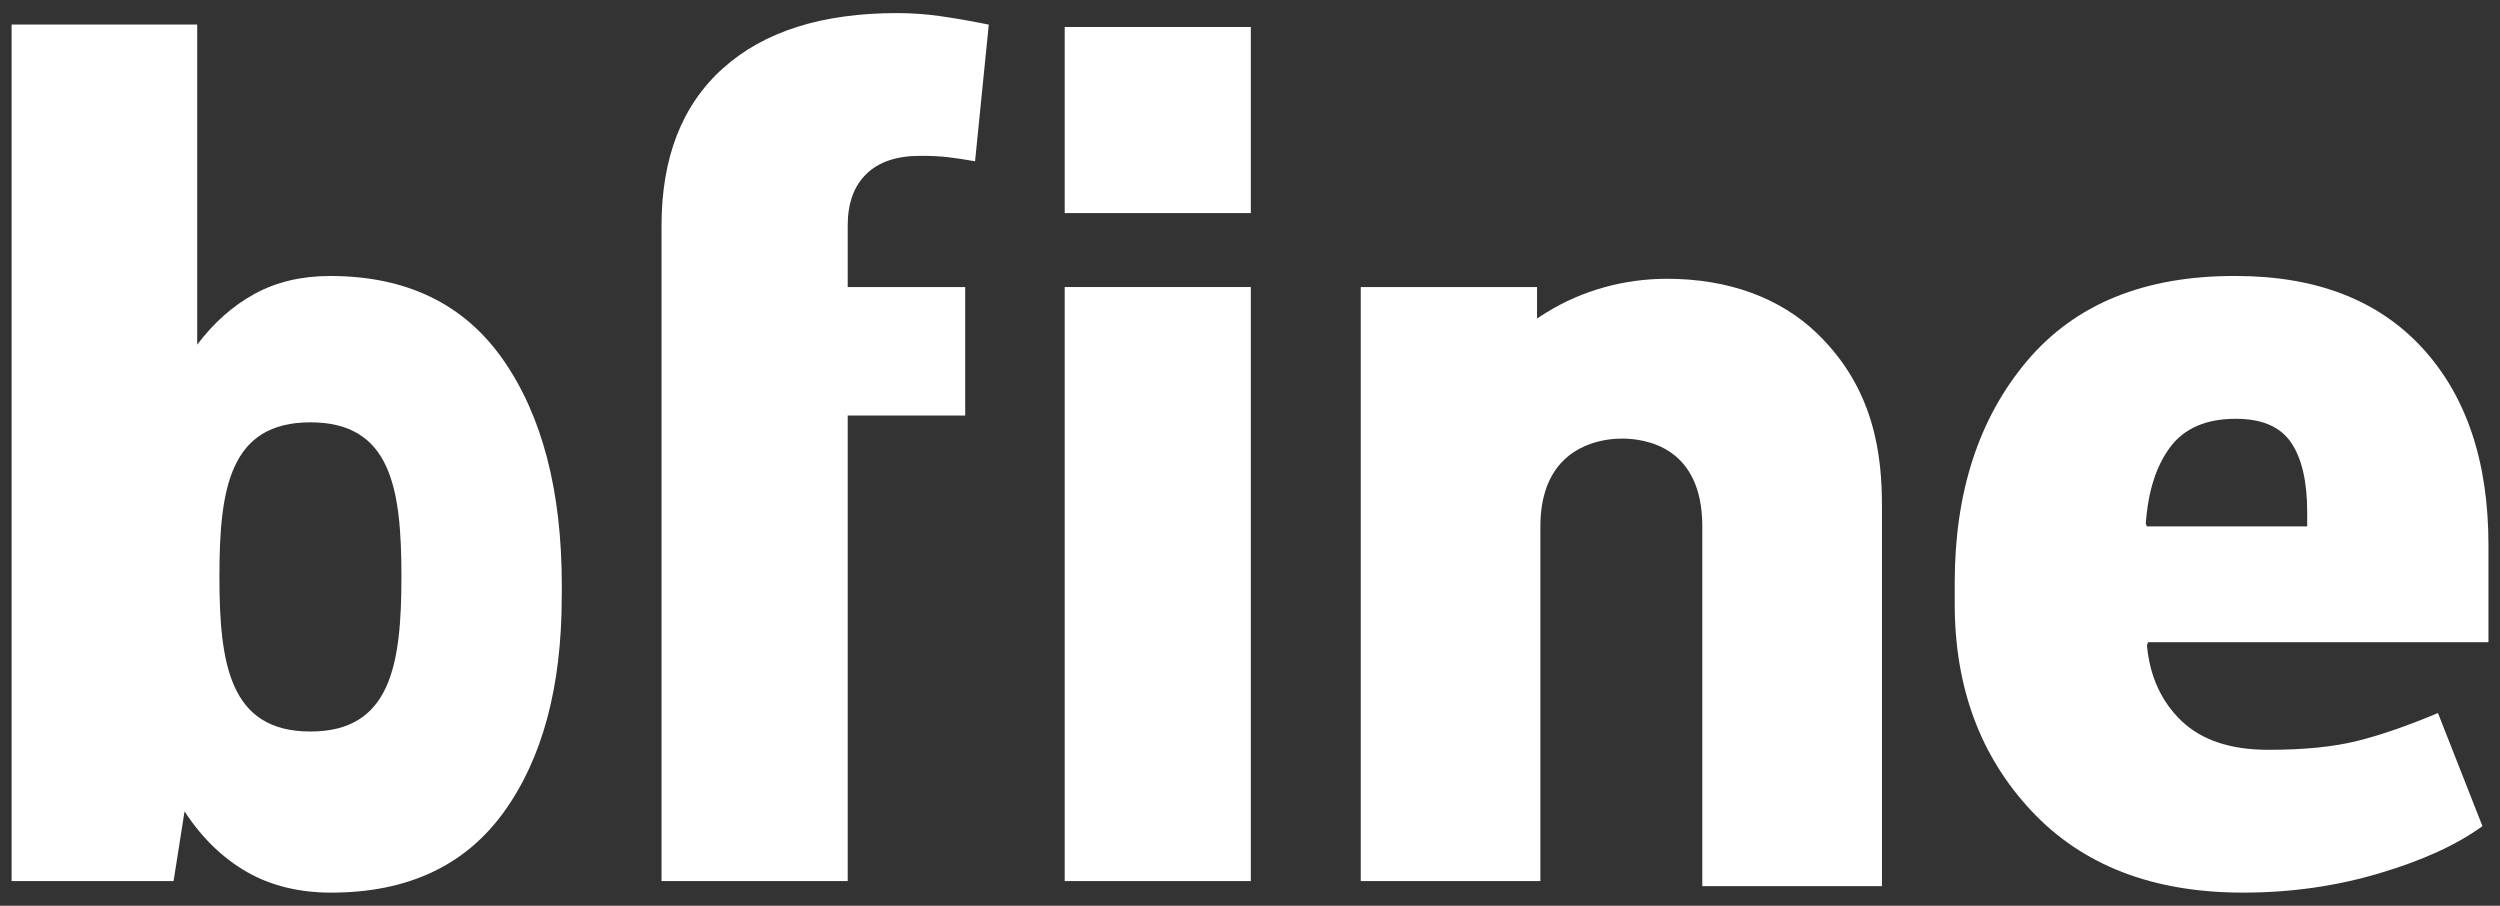
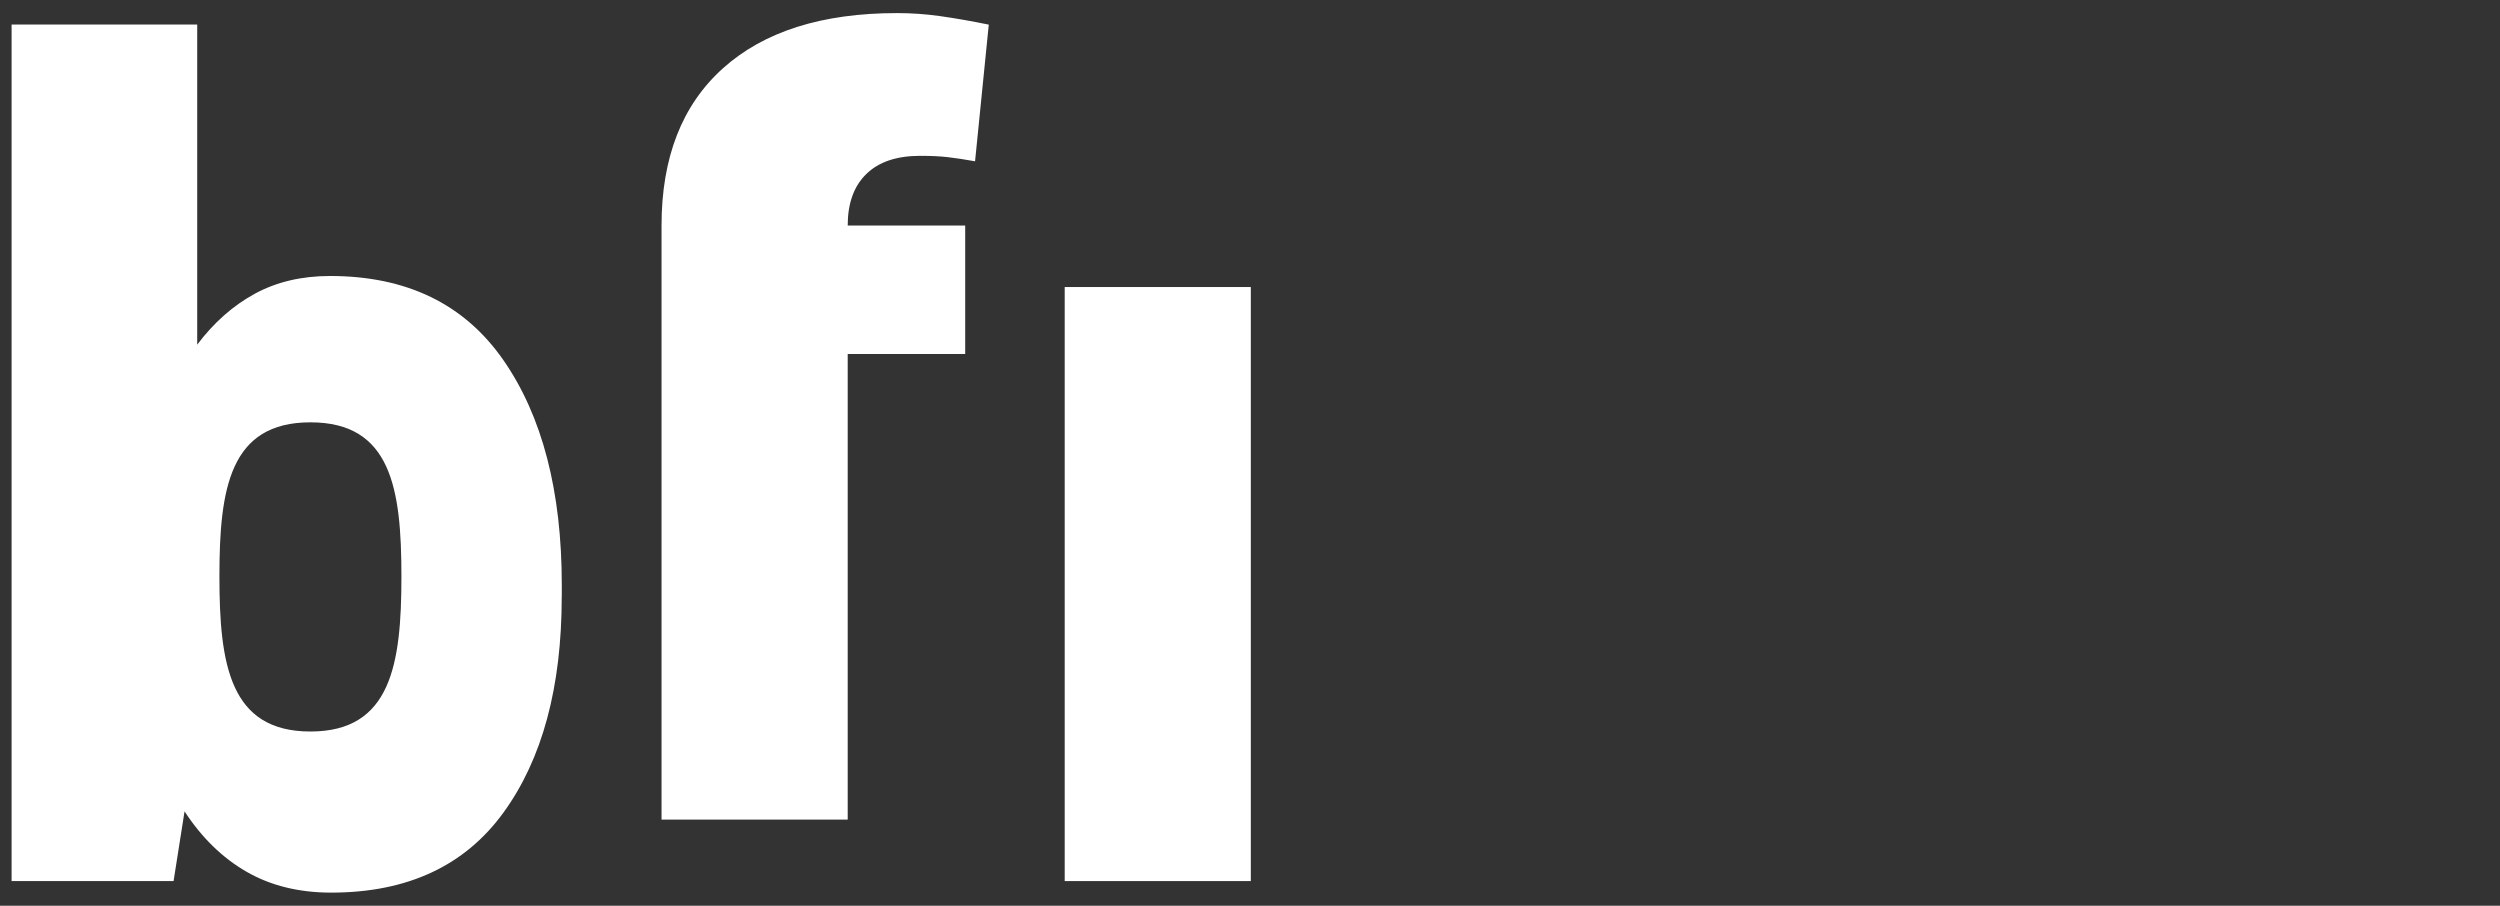
<svg xmlns="http://www.w3.org/2000/svg" version="1.1" id="Livello_1" x="0px" y="0px" viewBox="0 0 403 146" style="enable-background:new 0 0 403 146;" xml:space="preserve">
  <rect x="0" y="0" width="403" height="146" fill="#333333" stroke="none" />
  <style type="text/css">
	.st0{fill:#2F2D9E;}
	.st1{opacity:0.74;}
	.st2{fill:#3D3ACC;}
	.st3{fill:#6043C4;}
	.st4{fill:#824CBD;}
	.st5{fill:#A556B5;}
	.st6{fill:#C75FAE;}
	.st7{fill:#EA68A6;}
	.st8{fill:#4370E0;}
	.st9{fill:#646ED4;}
	.st10{fill:#866DC9;}
	.st11{fill:#A76BBD;}
	.st12{fill:#C96AB2;}
	.st13{fill:#3E45D0;}
	.st14{fill:#3F50D4;}
	.st15{fill:#415AD8;}
	.st16{fill:#4265DC;}
	.st17{fill:url(#SVGID_1_);}
	.st18{fill:#1A1A1A;}
	.st19{fill:#FFFFFF;}
	.st20{fill:url(#SVGID_00000176009146614725735360000007926062970919383957_);}
</style>
  <g>
    <path class="st19" d="M90.55,96.19c0,14.57-3.13,26.17-9.38,34.78c-6.25,8.62-15.52,12.92-27.79,12.92   c-5.19,0-9.74-1.12-13.63-3.36c-3.89-2.24-7.23-5.49-10-9.74l-1.77,11.24H1.87V3.96h29.92v51.6c2.66-3.54,5.74-6.27,9.25-8.19   c3.51-1.92,7.57-2.88,12.17-2.88c12.33,0,21.64,4.51,27.92,13.54c6.28,9.03,9.43,21.12,9.43,36.29V96.19z M50.04,68.08   c-13,0-14.67,10.67-14.67,24.84s1.67,25,14.67,25c13,0,14.67-10.83,14.67-25S63.05,68.08,50.04,68.08z" />
-     <path class="st19" d="M106.64,142.04V36.36c0-10.97,3.3-19.43,9.91-25.36c6.61-5.93,15.96-8.89,28.06-8.89   c2.3,0,4.62,0.16,6.95,0.49c2.33,0.33,4.94,0.78,7.83,1.37L157.18,26c-1.65-0.29-3.1-0.52-4.34-0.66   c-1.24-0.15-2.74-0.22-4.51-0.22c-3.78,0-6.67,0.97-8.67,2.92c-2.01,1.95-3.01,4.72-3.01,8.32v9.91h18.94v20.71h-18.94v75.05   H106.64z" />
+     <path class="st19" d="M106.64,142.04V36.36c0-10.97,3.3-19.43,9.91-25.36c6.61-5.93,15.96-8.89,28.06-8.89   c2.3,0,4.62,0.16,6.95,0.49c2.33,0.33,4.94,0.78,7.83,1.37L157.18,26c-1.65-0.29-3.1-0.52-4.34-0.66   c-1.24-0.15-2.74-0.22-4.51-0.22c-3.78,0-6.67,0.97-8.67,2.92c-2.01,1.95-3.01,4.72-3.01,8.32h18.94v20.71h-18.94v75.05   H106.64z" />
    <rect x="171.63" y="46.27" class="st19" width="30" height="95.76" />
-     <rect x="171.63" y="4.35" class="st19" width="30" height="30" />
-     <path class="st19" d="M361.57,143.89c-14.52,0-25.89-4.39-34.12-13.19c-8.23-8.79-12.35-19.91-12.35-33.37v-3.36   c0-14.63,3.88-26.55,11.64-35.76c7.76-9.21,18.98-13.78,33.68-13.72c12.92,0,22.94,3.87,30.05,11.59   c7.11,7.73,10.67,18.32,10.67,31.77v15.67h-54.87l-0.18,0.53c0.47,5.02,2.33,9.07,5.58,12.17c3.24,3.1,7.91,4.65,13.98,4.65   c5.72,0,10.49-0.47,14.29-1.42c3.81-0.94,8.16-2.45,13.06-4.51l7.17,18.23c-4.13,3.01-9.68,5.55-16.64,7.61   C376.56,142.86,369.24,143.89,361.57,143.89z M360.42,67.51c-4.78,0-8.31,1.52-10.58,4.56c-2.27,3.04-3.58,7.15-3.94,12.35   l0.18,0.44h25.84v-2.3c0-4.96-0.87-8.7-2.61-11.24C367.57,68.78,364.61,67.51,360.42,67.51z" />
-     <path class="st19" d="M292.96,53.79c-5.98-5.79-14.36-8.85-24.24-8.85c-7.02,0-13.75,1.93-19.36,5.39   c-0.54,0.33-1.07,0.66-1.59,1.02v-5.08h-28.42v95.76h28.96V84.83c0-2.57,0.4-4.67,1.04-6.39c2.65-7.07,9.62-7.74,12.1-7.74   c3.9,0,12.96,1.38,12.96,14.13v58.01h28.96V81.66C303.38,73.38,302.19,62.73,292.96,53.79z" />
  </g>
</svg>